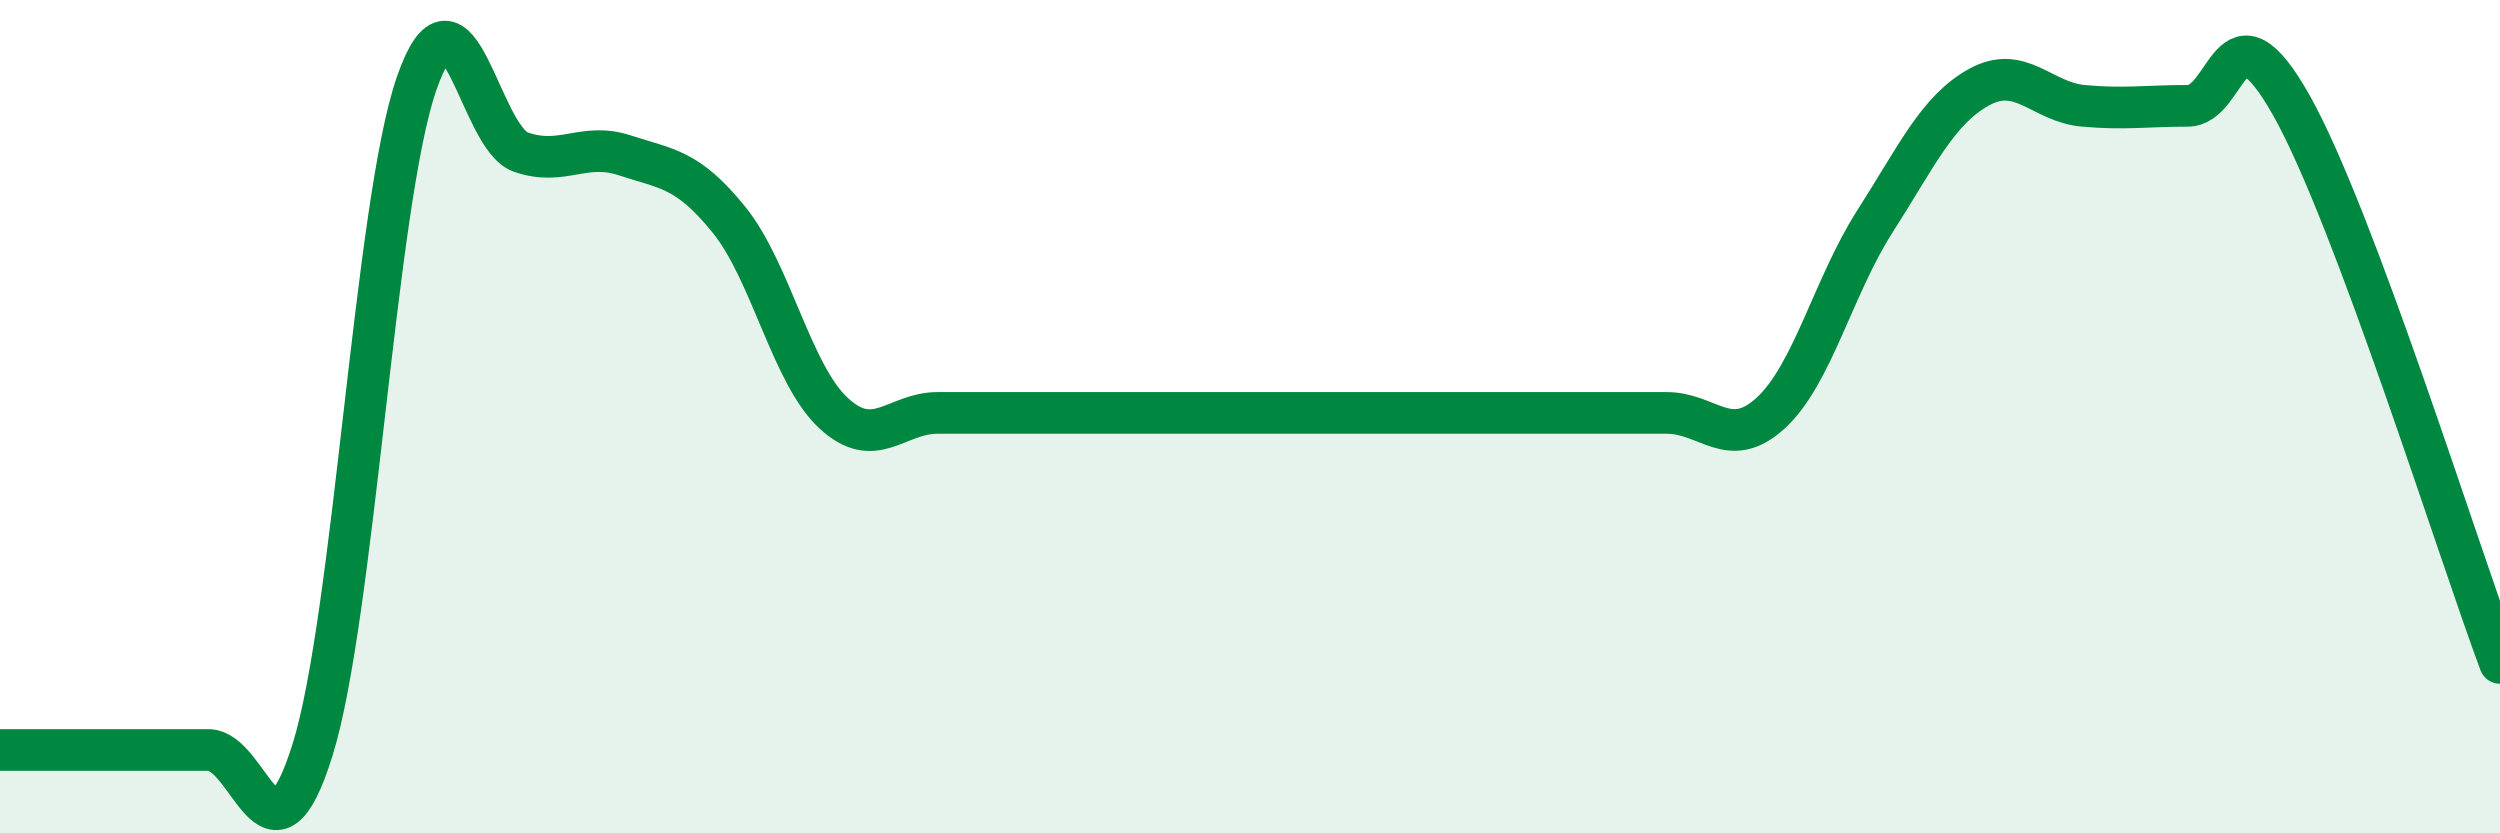
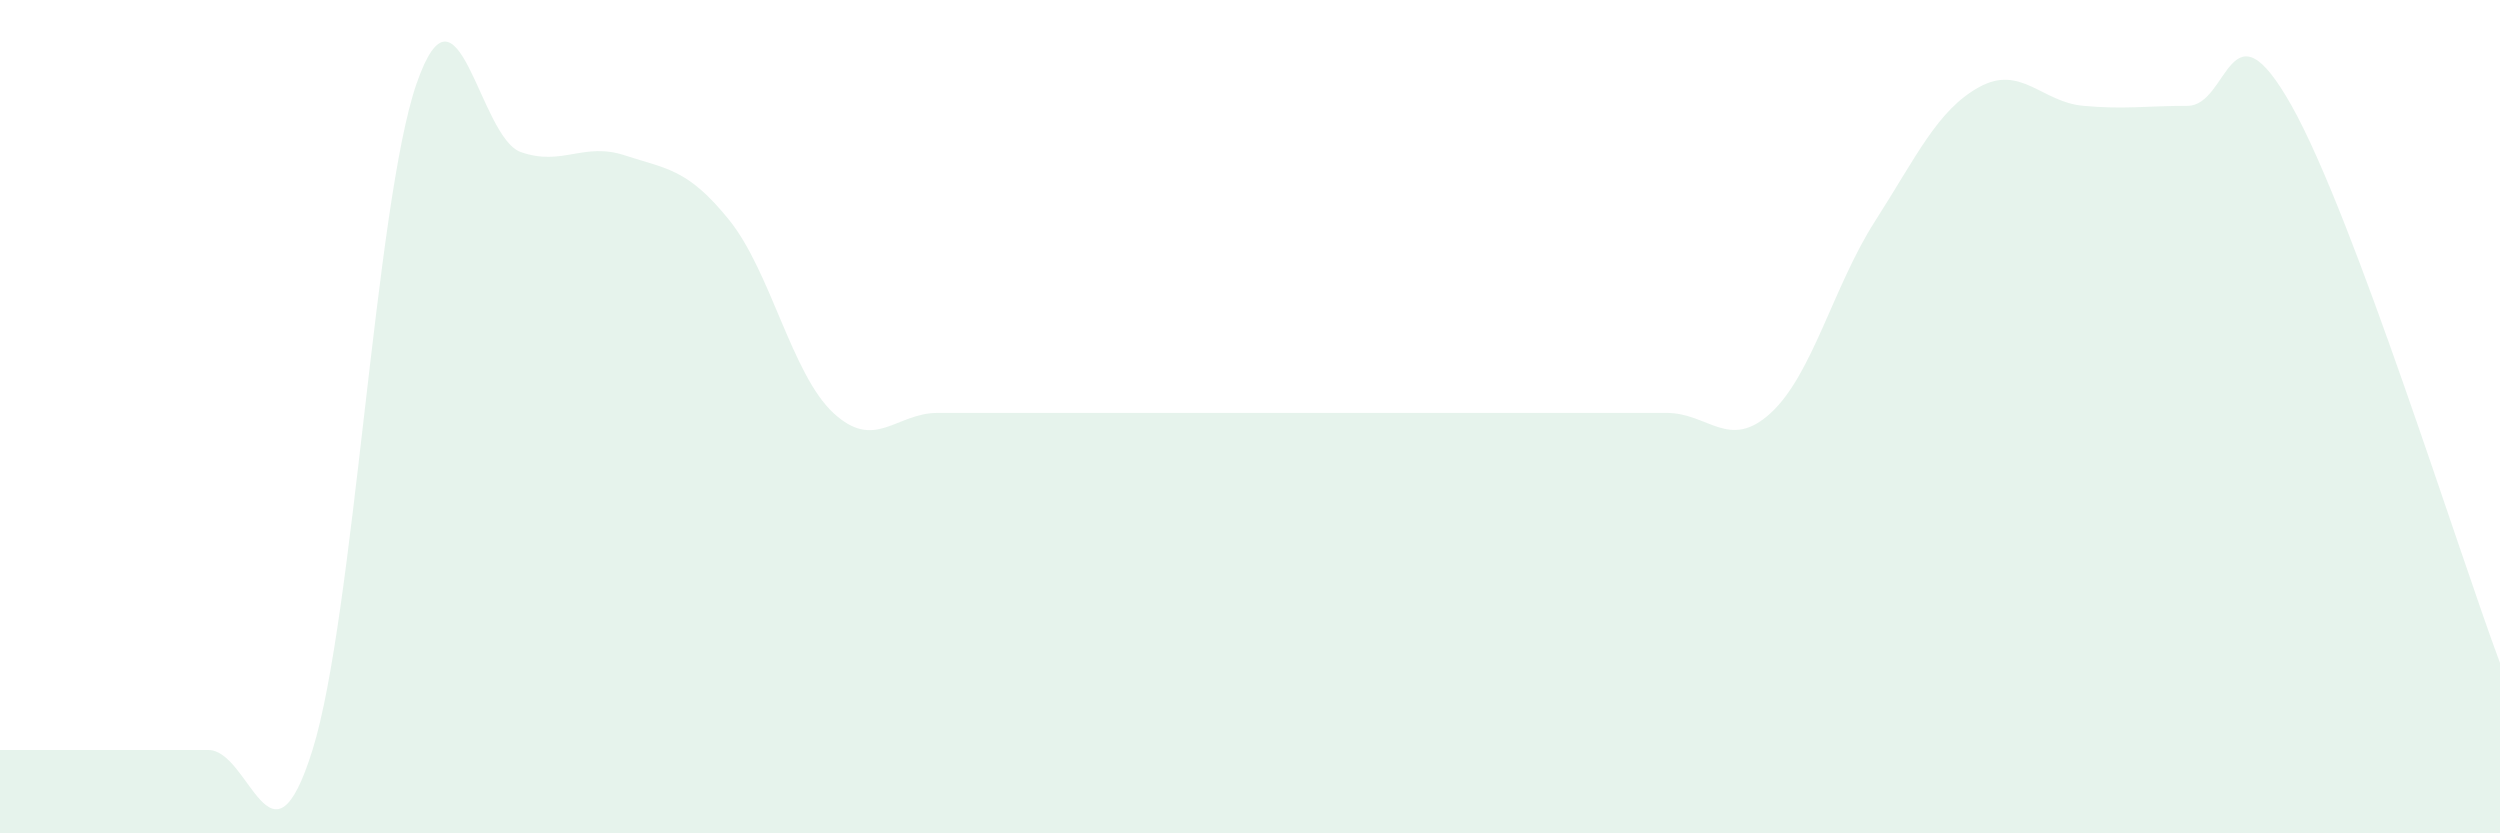
<svg xmlns="http://www.w3.org/2000/svg" width="60" height="20" viewBox="0 0 60 20">
  <path d="M 0,18 C 0.5,18 1.5,18 2.5,18 C 3.5,18 4,18 5,18 C 6,18 6.5,21.2 7.5,18 C 8.5,14.8 9,4.87 10,2 C 11,-0.87 11.5,3.3 12.5,3.65 C 13.5,4 14,3.4 15,3.73 C 16,4.06 16.5,4.04 17.5,5.28 C 18.5,6.52 19,8.98 20,9.91 C 21,10.84 21.5,9.91 22.5,9.91 C 23.5,9.91 24,9.91 25,9.91 C 26,9.91 26.5,9.91 27.5,9.91 C 28.5,9.91 29,9.91 30,9.91 C 31,9.91 31.5,9.91 32.5,9.91 C 33.5,9.91 34,9.91 35,9.91 C 36,9.91 36.5,9.91 37.5,9.91 C 38.5,9.91 39,9.91 40,9.91 C 41,9.91 41.5,10.83 42.5,9.91 C 43.5,8.99 44,6.87 45,5.31 C 46,3.75 46.5,2.64 47.5,2.09 C 48.5,1.54 49,2.45 50,2.54 C 51,2.63 51.5,2.54 52.5,2.54 C 53.5,2.54 53.5,-0.13 55,2.54 C 56.5,5.21 59,13.24 60,15.91L60 20L0 20Z" fill="#008740" opacity="0.1" stroke-linecap="round" stroke-linejoin="round" />
-   <path d="M 0,18 C 0.5,18 1.5,18 2.5,18 C 3.5,18 4,18 5,18 C 6,18 6.5,21.2 7.5,18 C 8.5,14.8 9,4.87 10,2 C 11,-0.87 11.5,3.3 12.5,3.65 C 13.5,4 14,3.4 15,3.73 C 16,4.06 16.5,4.04 17.5,5.28 C 18.5,6.52 19,8.98 20,9.91 C 21,10.84 21.5,9.91 22.5,9.91 C 23.5,9.91 24,9.91 25,9.91 C 26,9.91 26.5,9.91 27.5,9.91 C 28.5,9.91 29,9.91 30,9.91 C 31,9.91 31.5,9.91 32.5,9.91 C 33.5,9.91 34,9.91 35,9.91 C 36,9.91 36.5,9.91 37.5,9.91 C 38.5,9.91 39,9.91 40,9.91 C 41,9.91 41.5,10.83 42.5,9.91 C 43.5,8.99 44,6.87 45,5.31 C 46,3.75 46.5,2.64 47.5,2.09 C 48.5,1.54 49,2.45 50,2.54 C 51,2.63 51.5,2.54 52.5,2.54 C 53.5,2.54 53.5,-0.13 55,2.54 C 56.5,5.21 59,13.24 60,15.91" stroke="#008740" stroke-width="1" fill="none" stroke-linecap="round" stroke-linejoin="round" />
</svg>